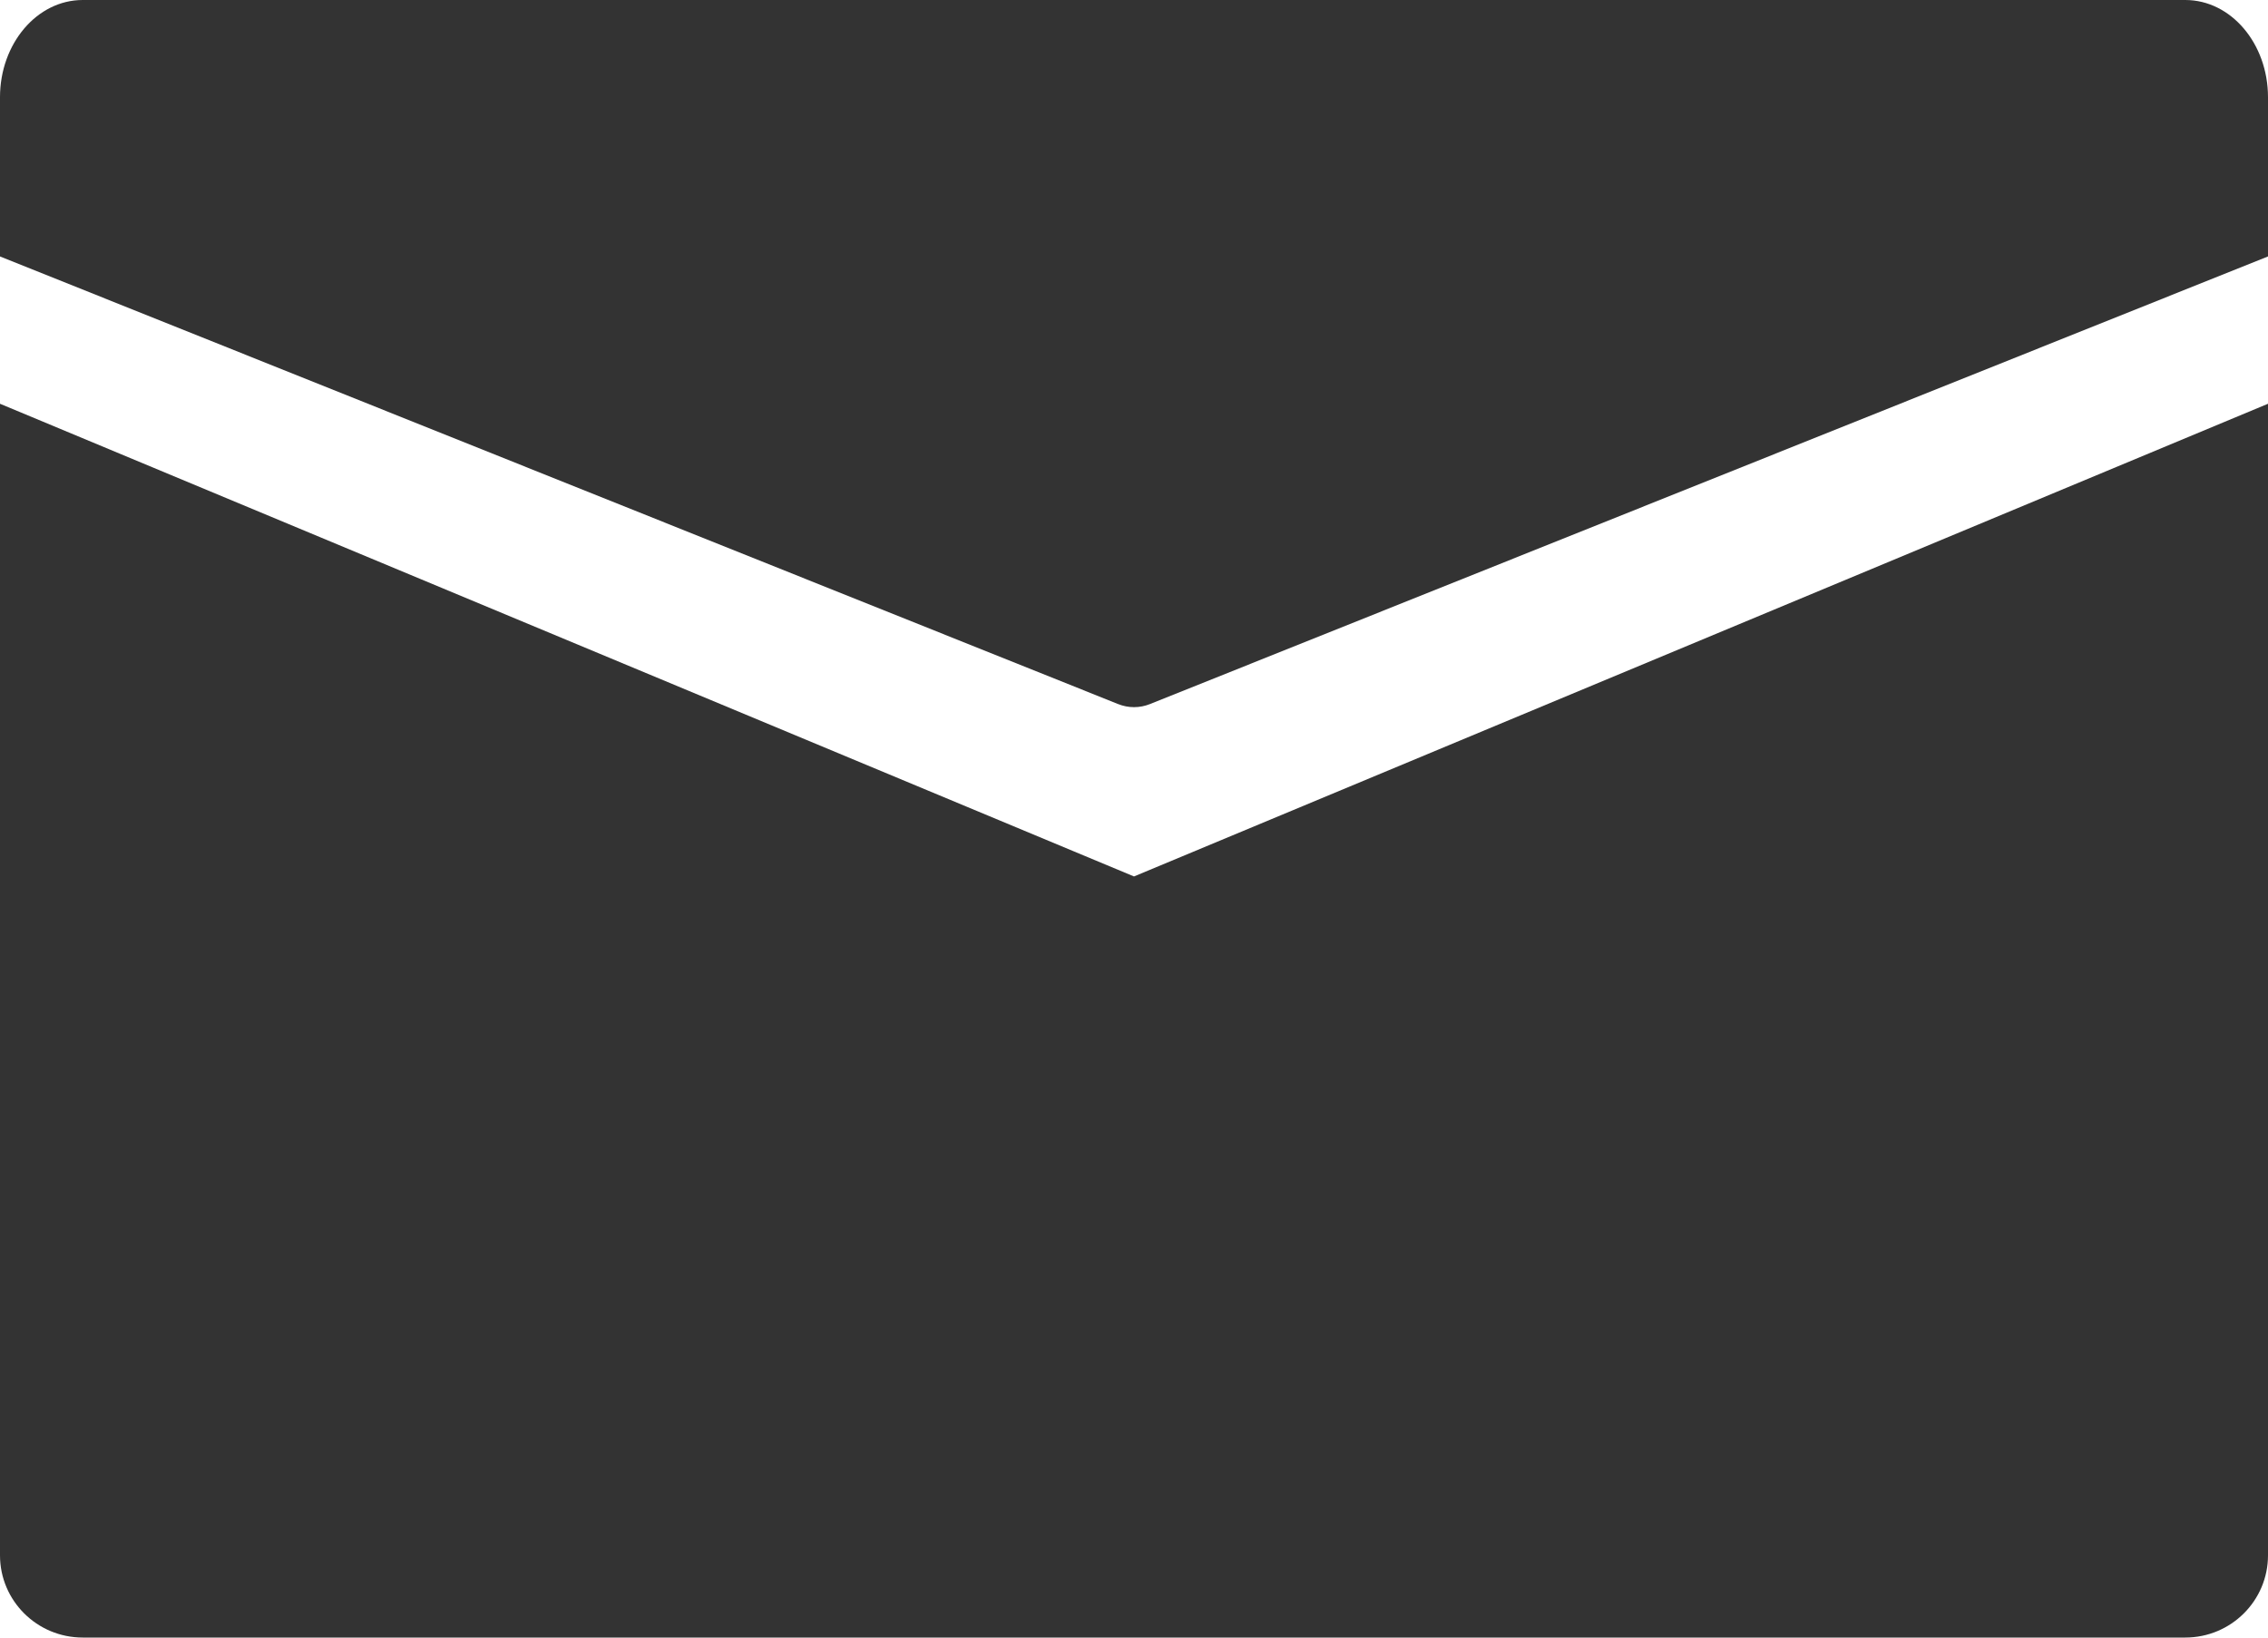
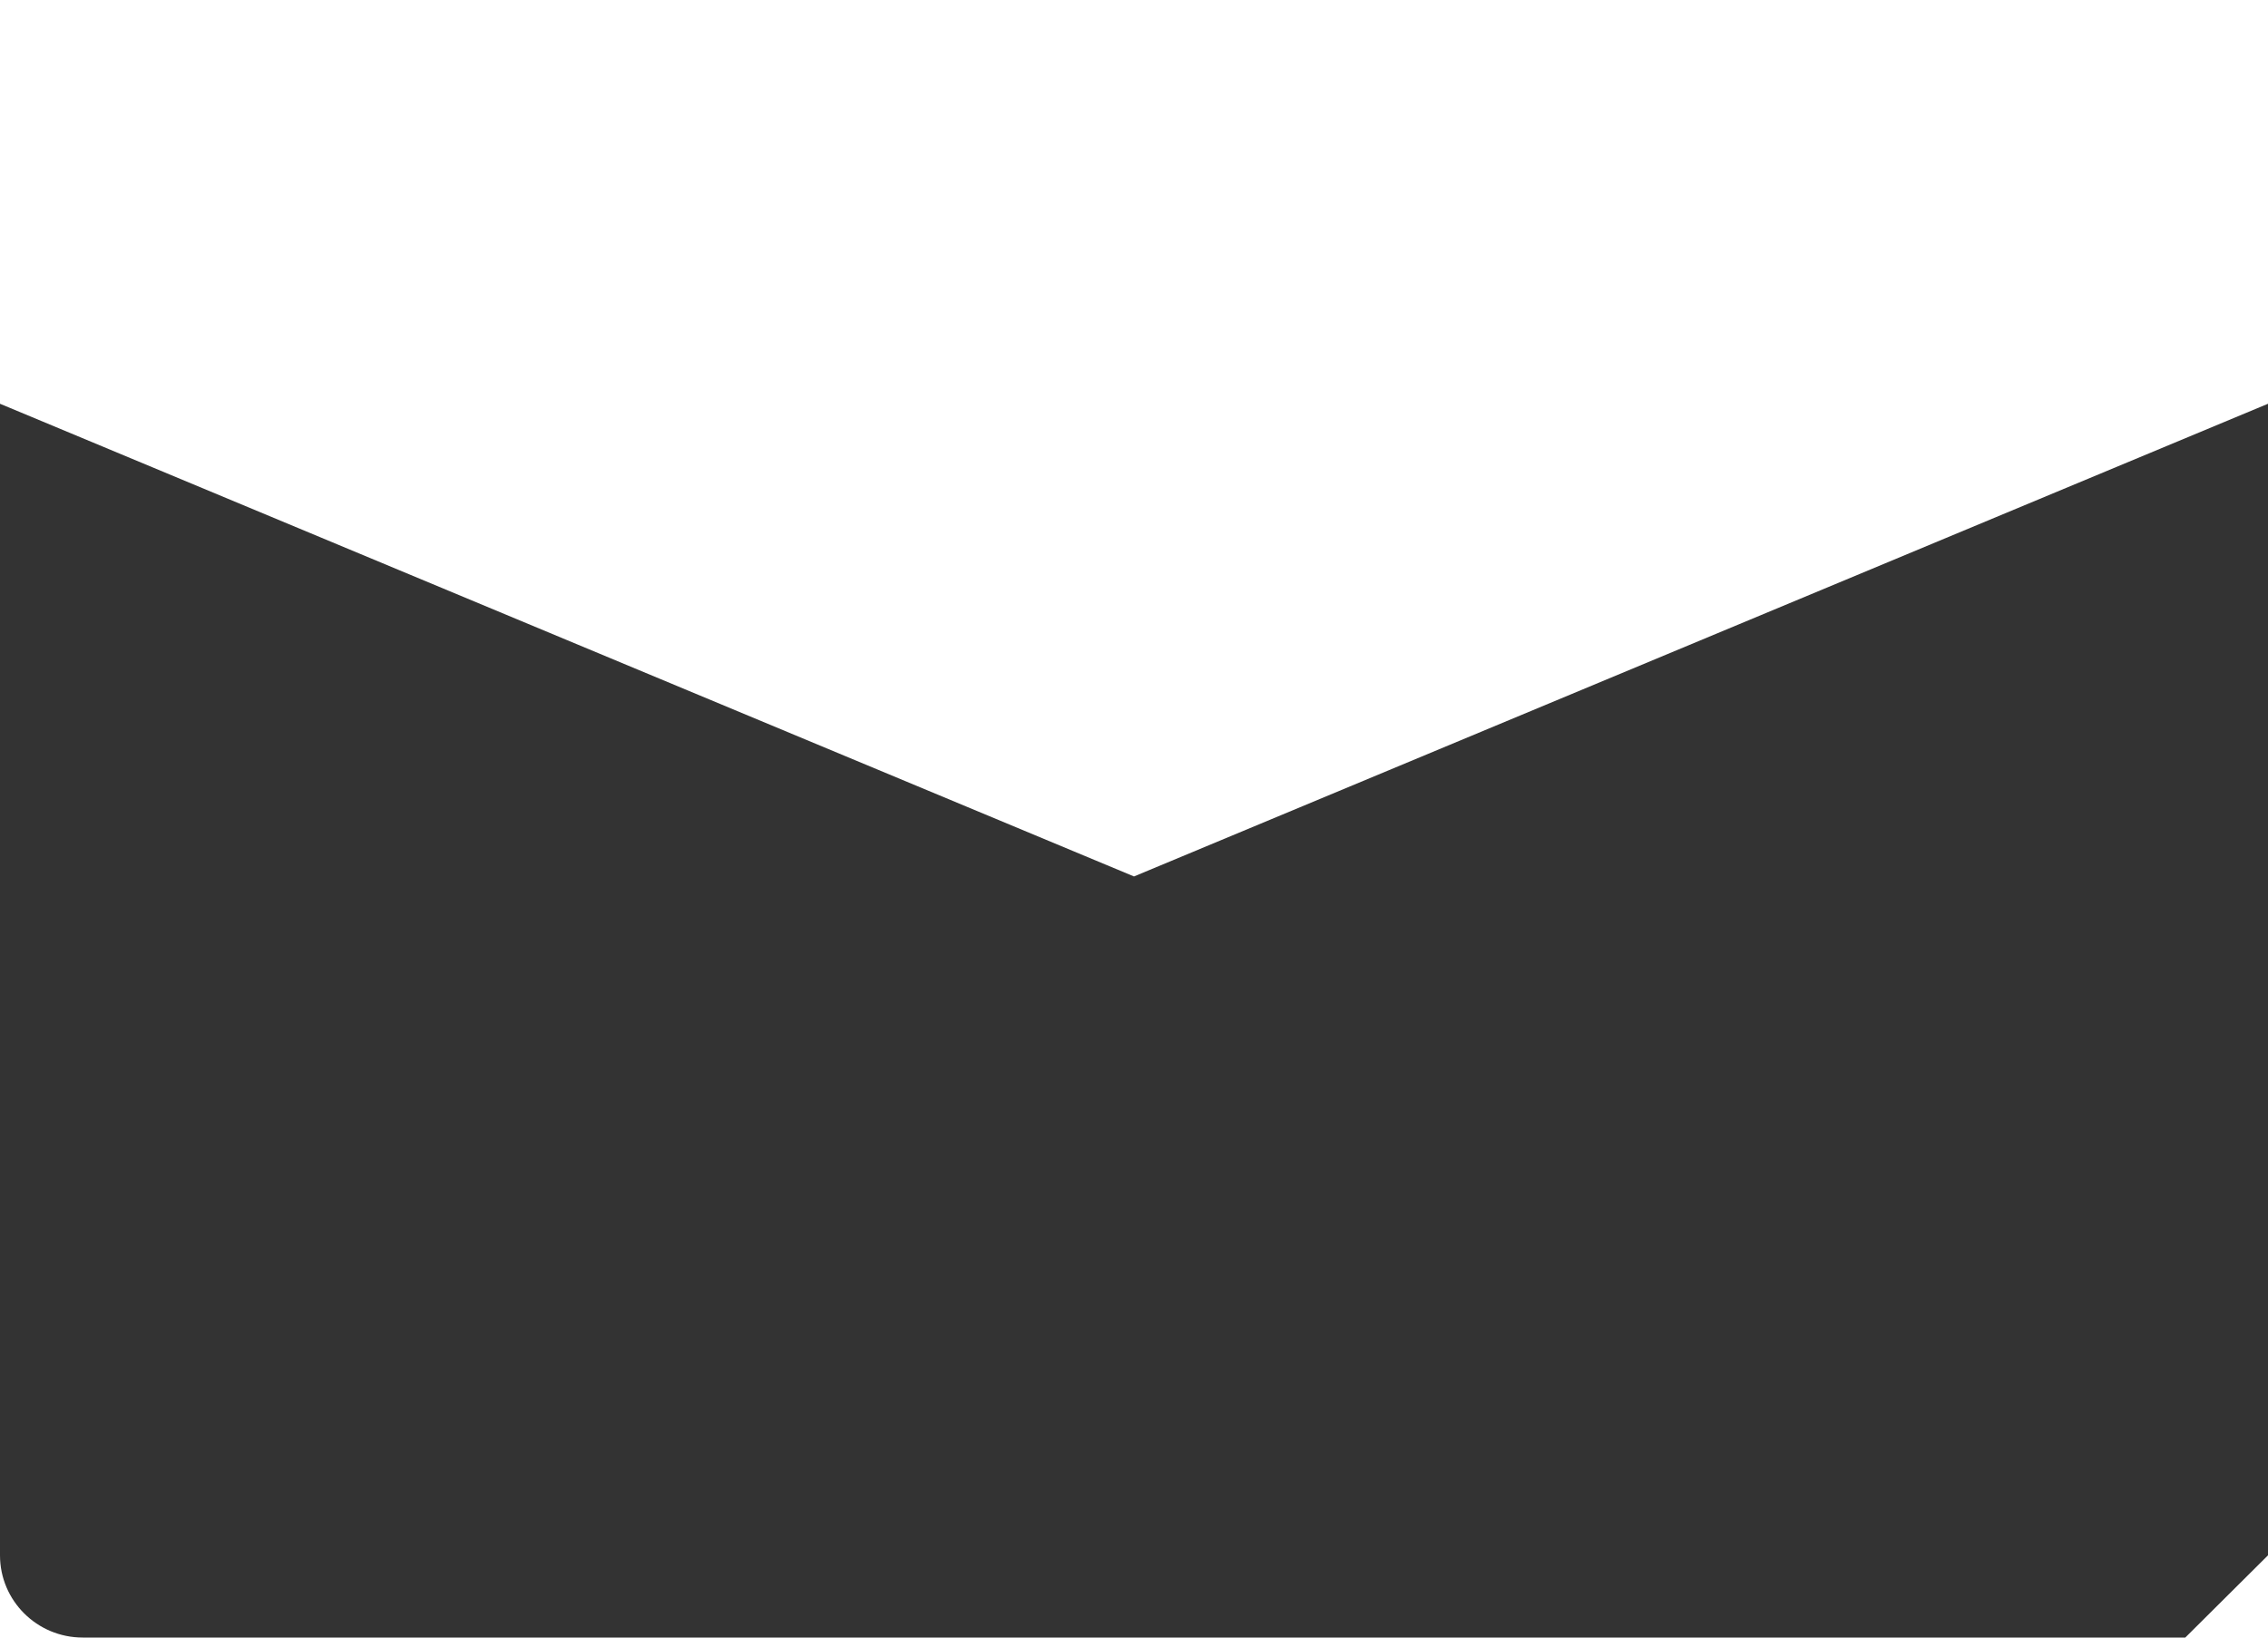
<svg xmlns="http://www.w3.org/2000/svg" version="1.1" id="レイヤー_1" x="0px" y="0px" width="30px" height="21.666px" viewBox="0 0 30 21.666" style="enable-background:new 0 0 30 21.666;" xml:space="preserve">
  <style type="text/css">
	.st0{fill:#333333;}
</style>
  <g>
-     <path class="st0" d="M30,3.393L15.212,9.315c-0.137,0.055-0.286,0.055-0.423,0L0,3.393V1.287C0,0.576,0.49,0,1.094,0h27.812   C29.51,0,30,0.576,30,1.287V3.393z" />
-     <path class="st0" d="M28.906,21.666H1.094C0.49,21.666,0,21.179,0,20.578V5.342l15,6.254l15-6.254v15.236   C30,21.179,29.51,21.666,28.906,21.666z" />
+     <path class="st0" d="M28.906,21.666H1.094C0.49,21.666,0,21.179,0,20.578V5.342l15,6.254l15-6.254v15.236   z" />
  </g>
</svg>